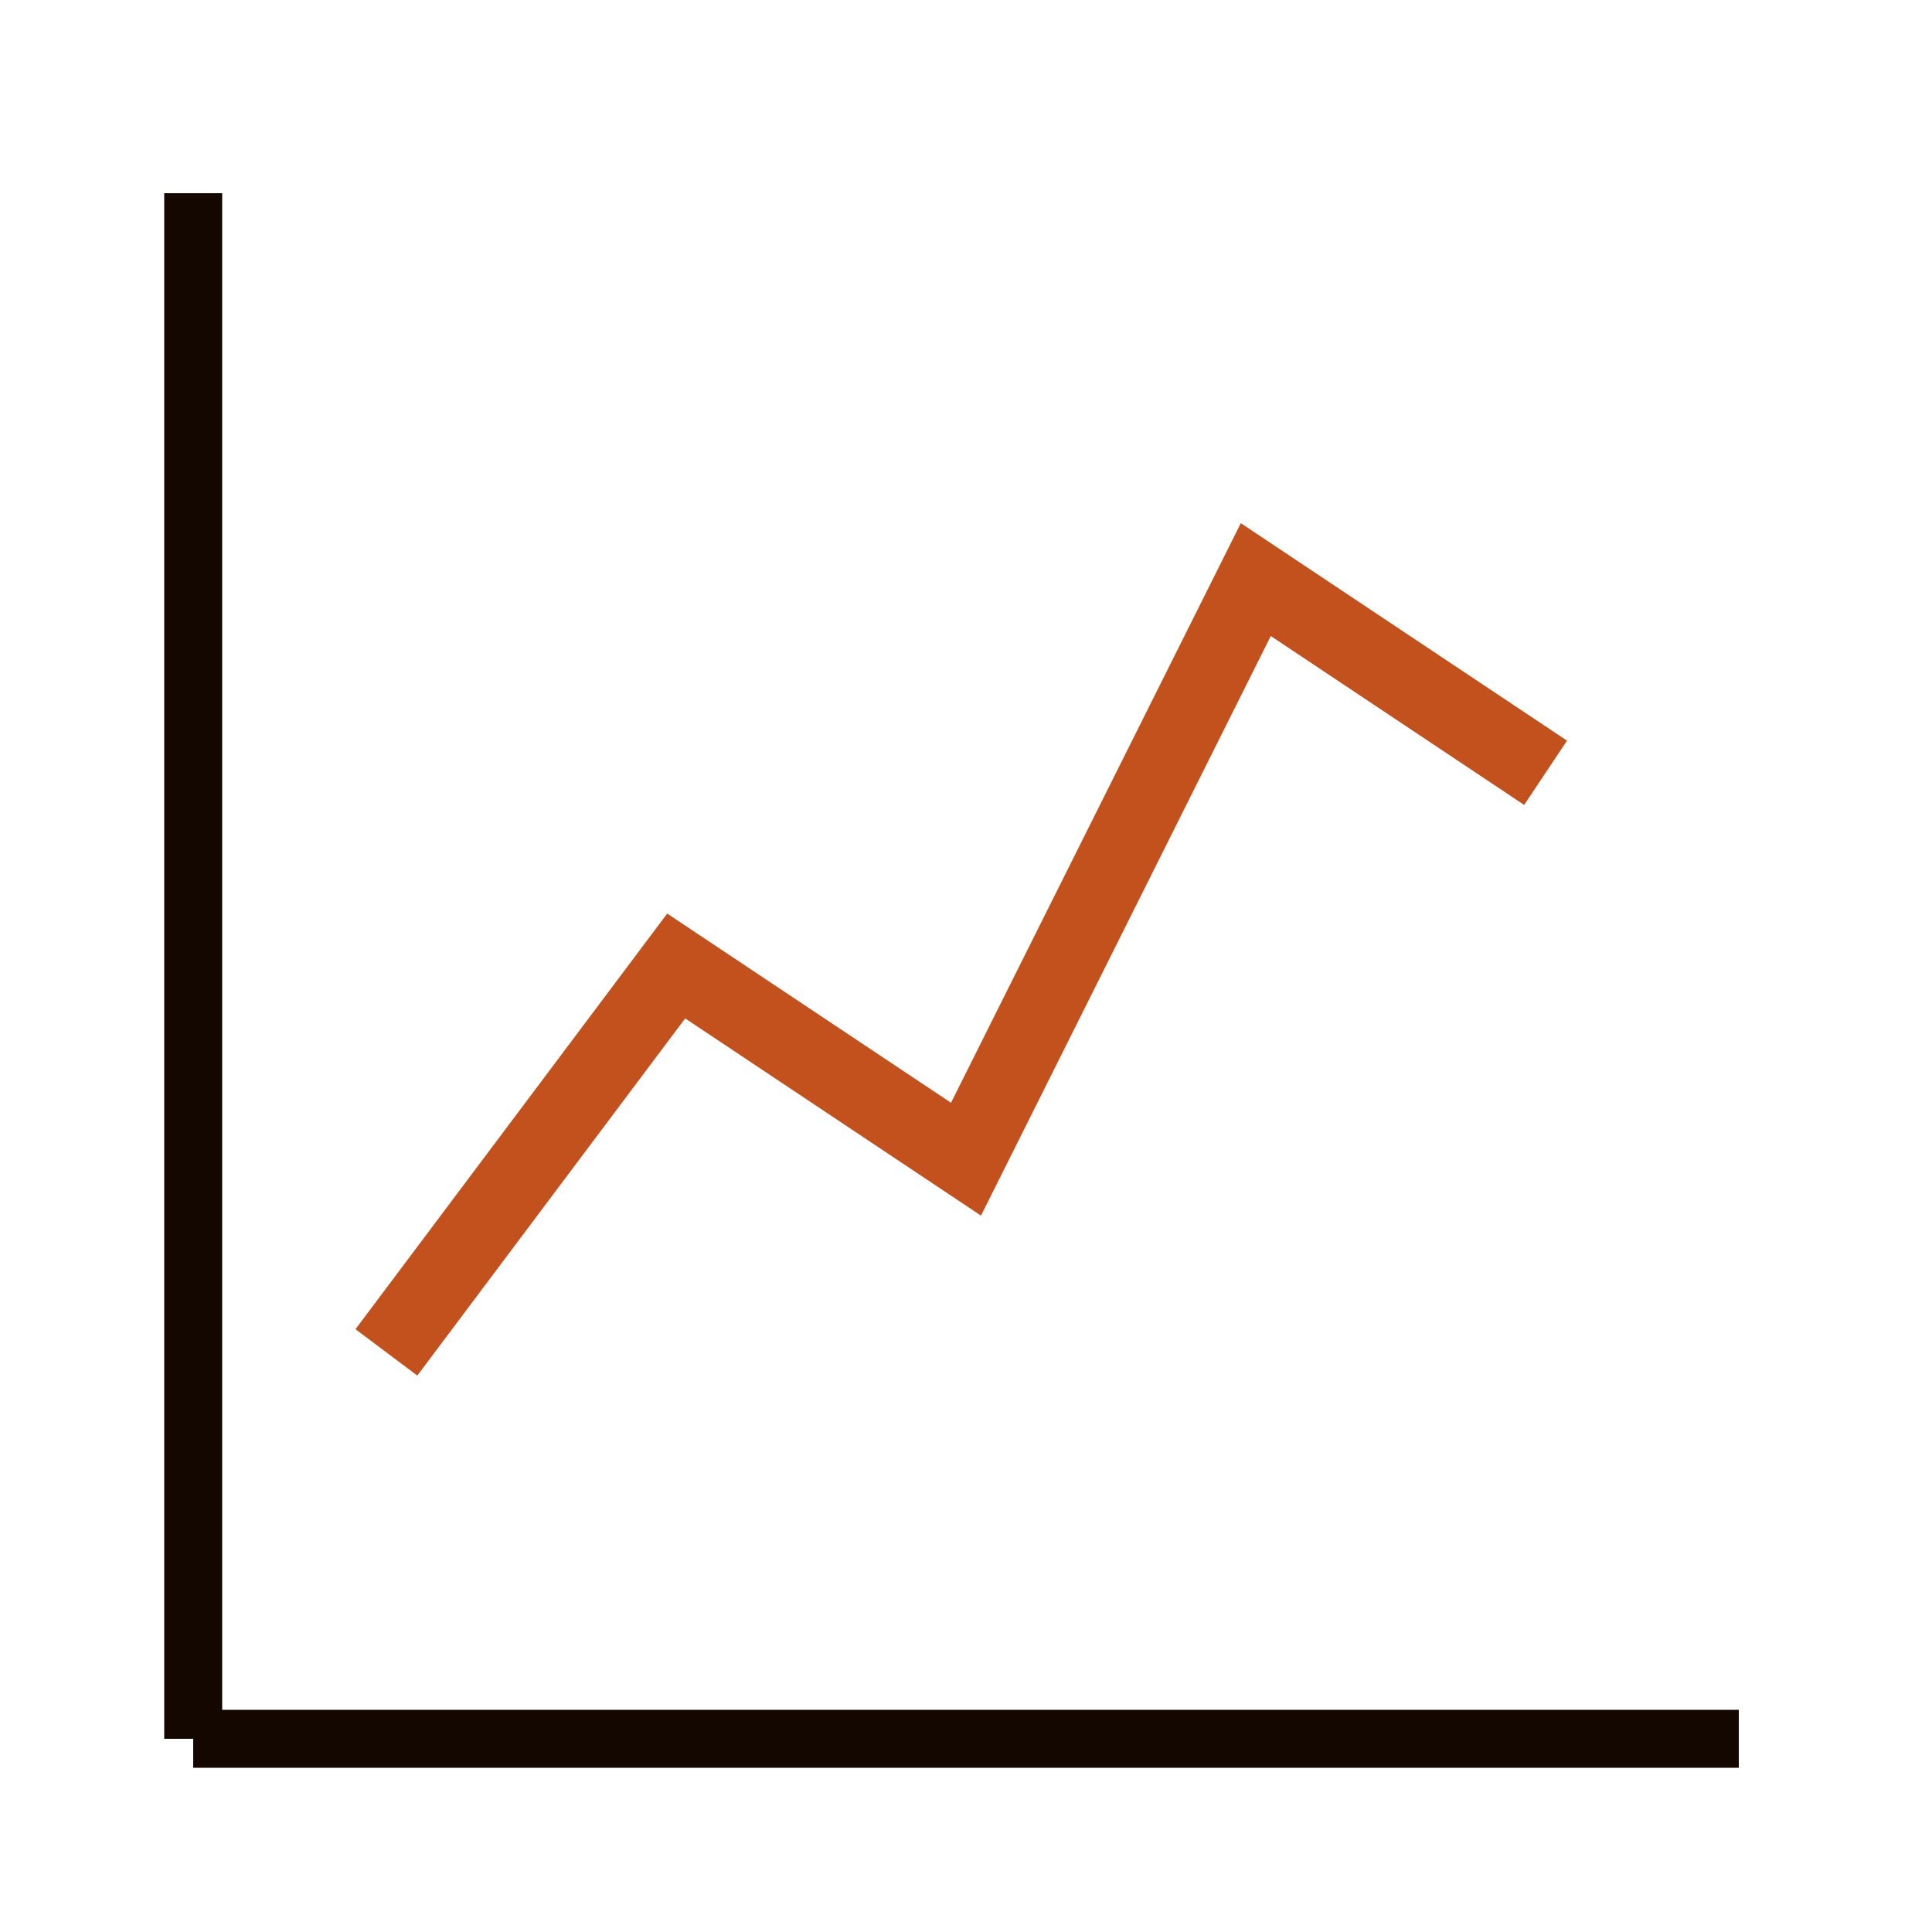
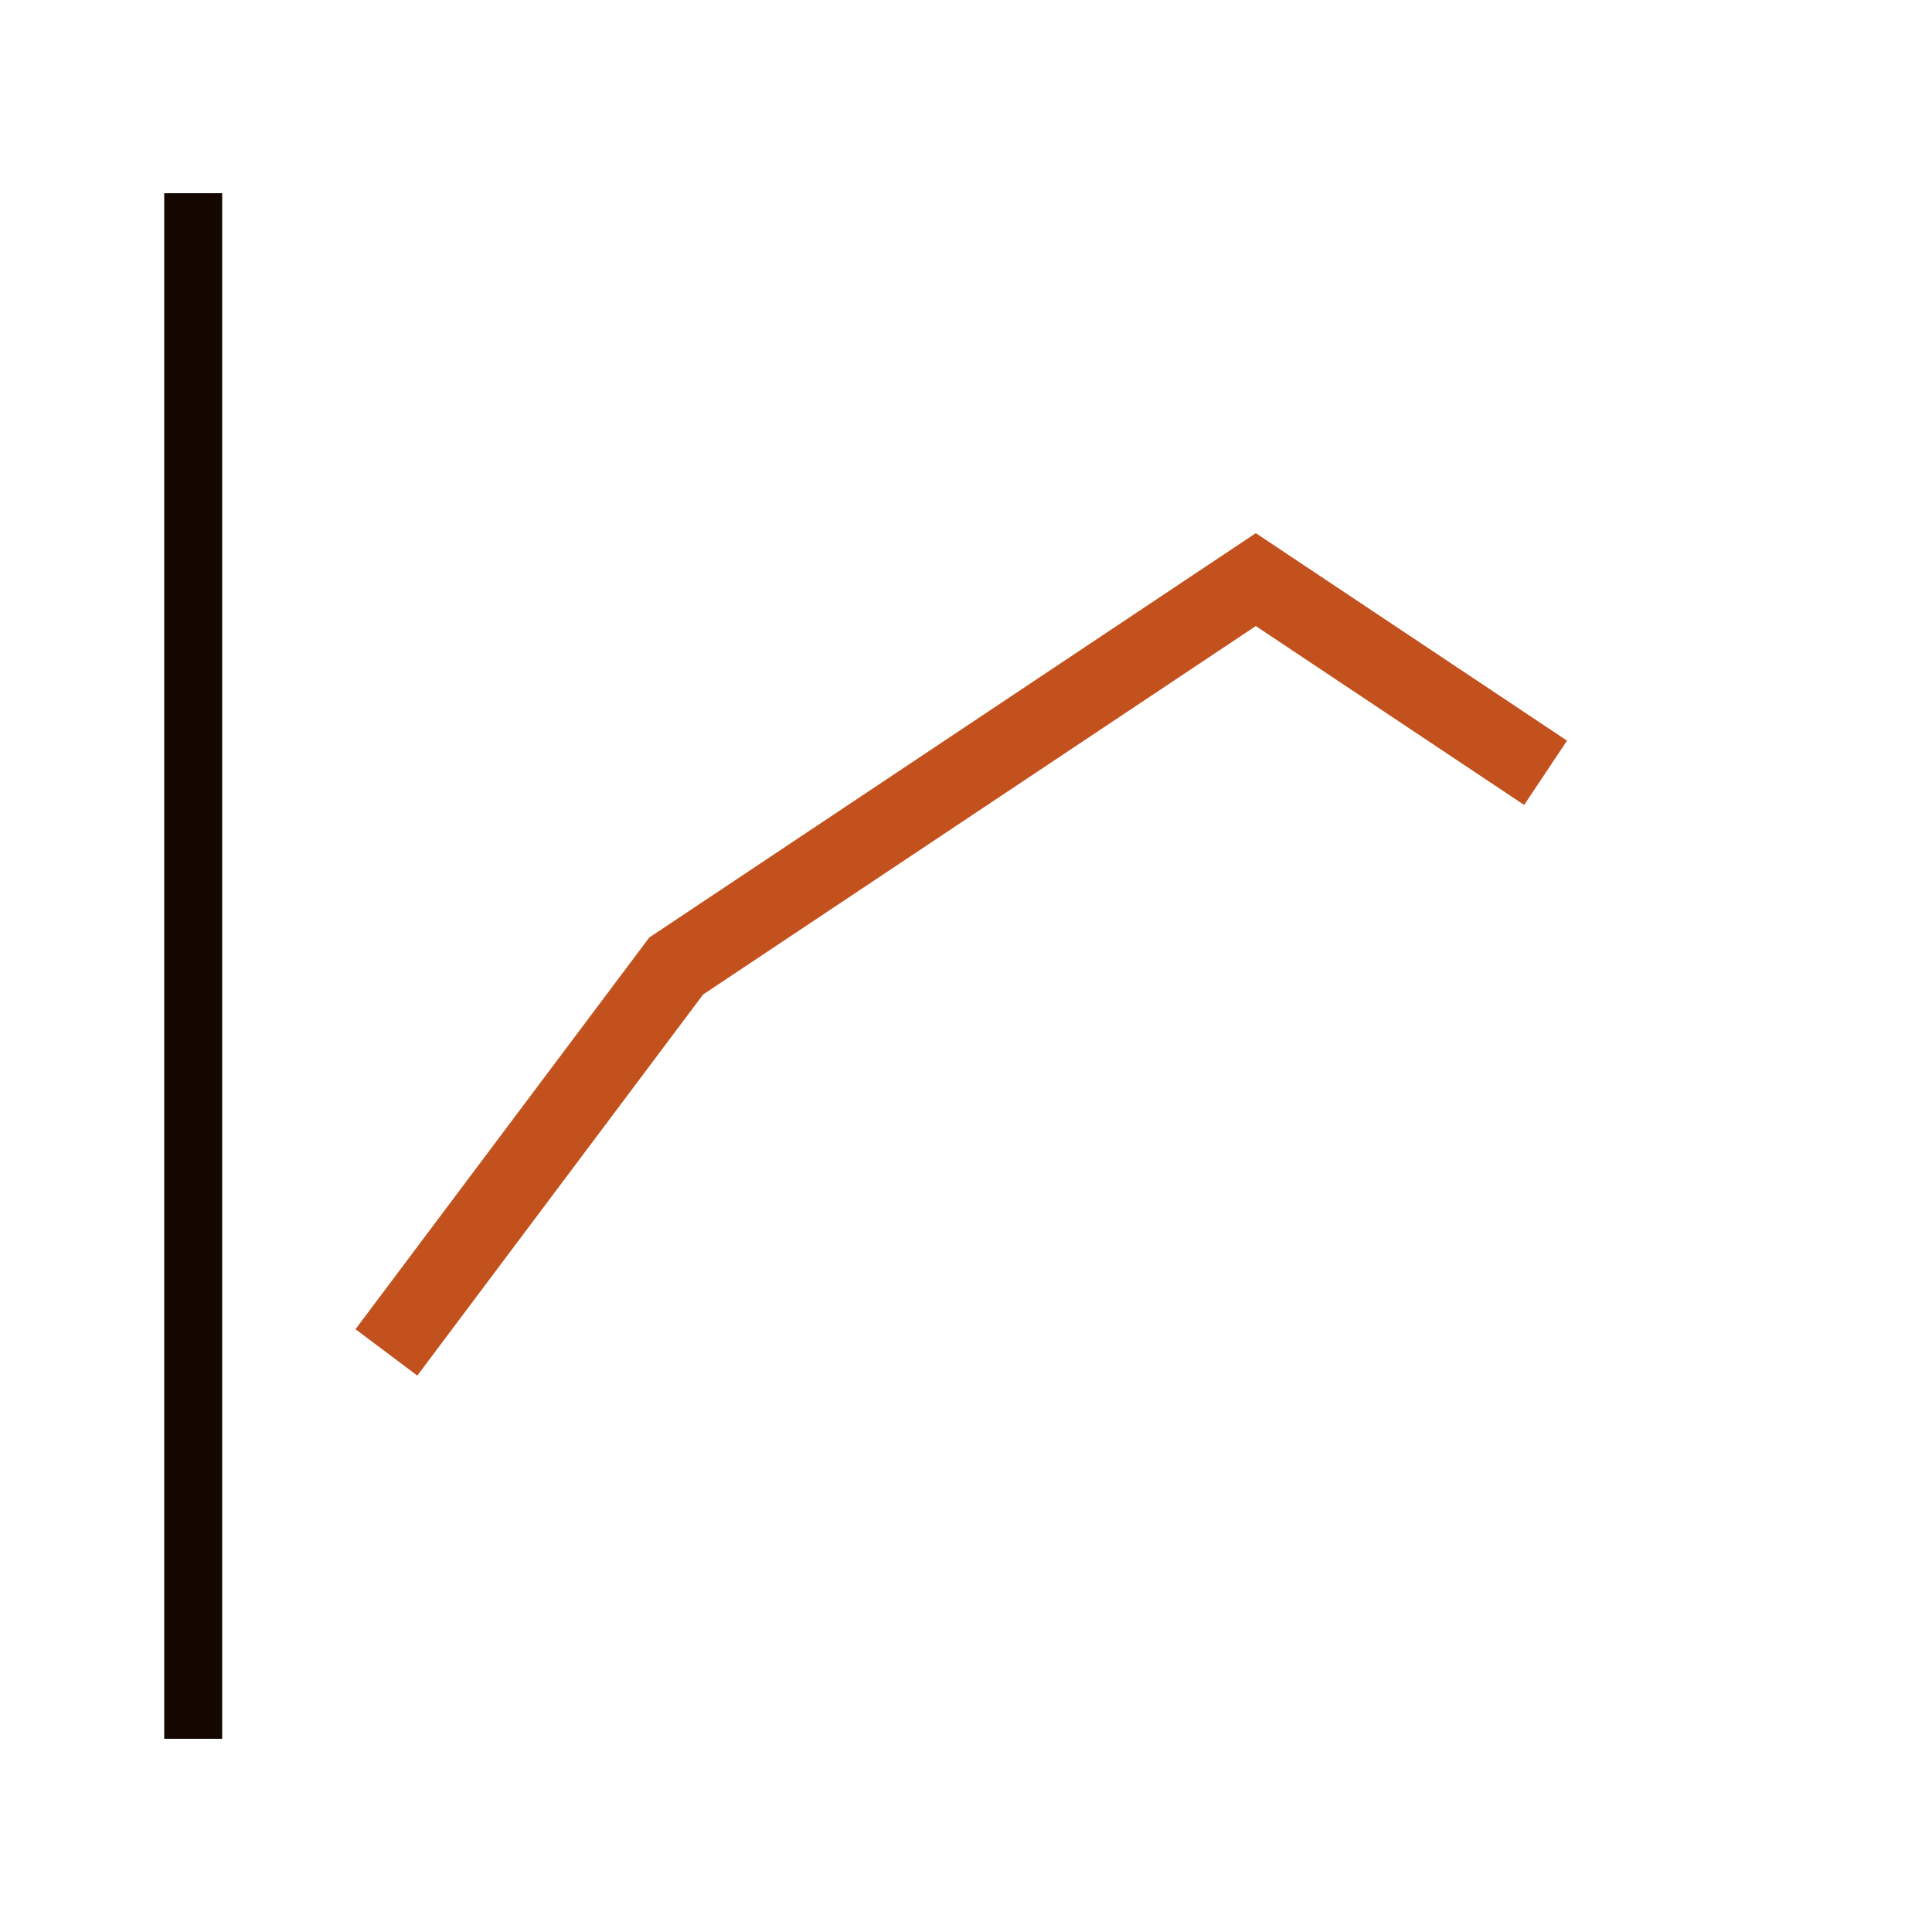
<svg xmlns="http://www.w3.org/2000/svg" viewBox="0 0 100 100">
-   <line x1="10" y1="90" x2="90" y2="90" stroke="#140700" stroke-width="3" />
  <line x1="10" y1="90" x2="10" y2="10" stroke="#140700" stroke-width="3" />
-   <path d="M20 70 L35 50 L50 60 L65 30 L80 40" stroke="#c2511d" stroke-width="4" fill="none" />
+   <path d="M20 70 L35 50 L65 30 L80 40" stroke="#c2511d" stroke-width="4" fill="none" />
</svg>